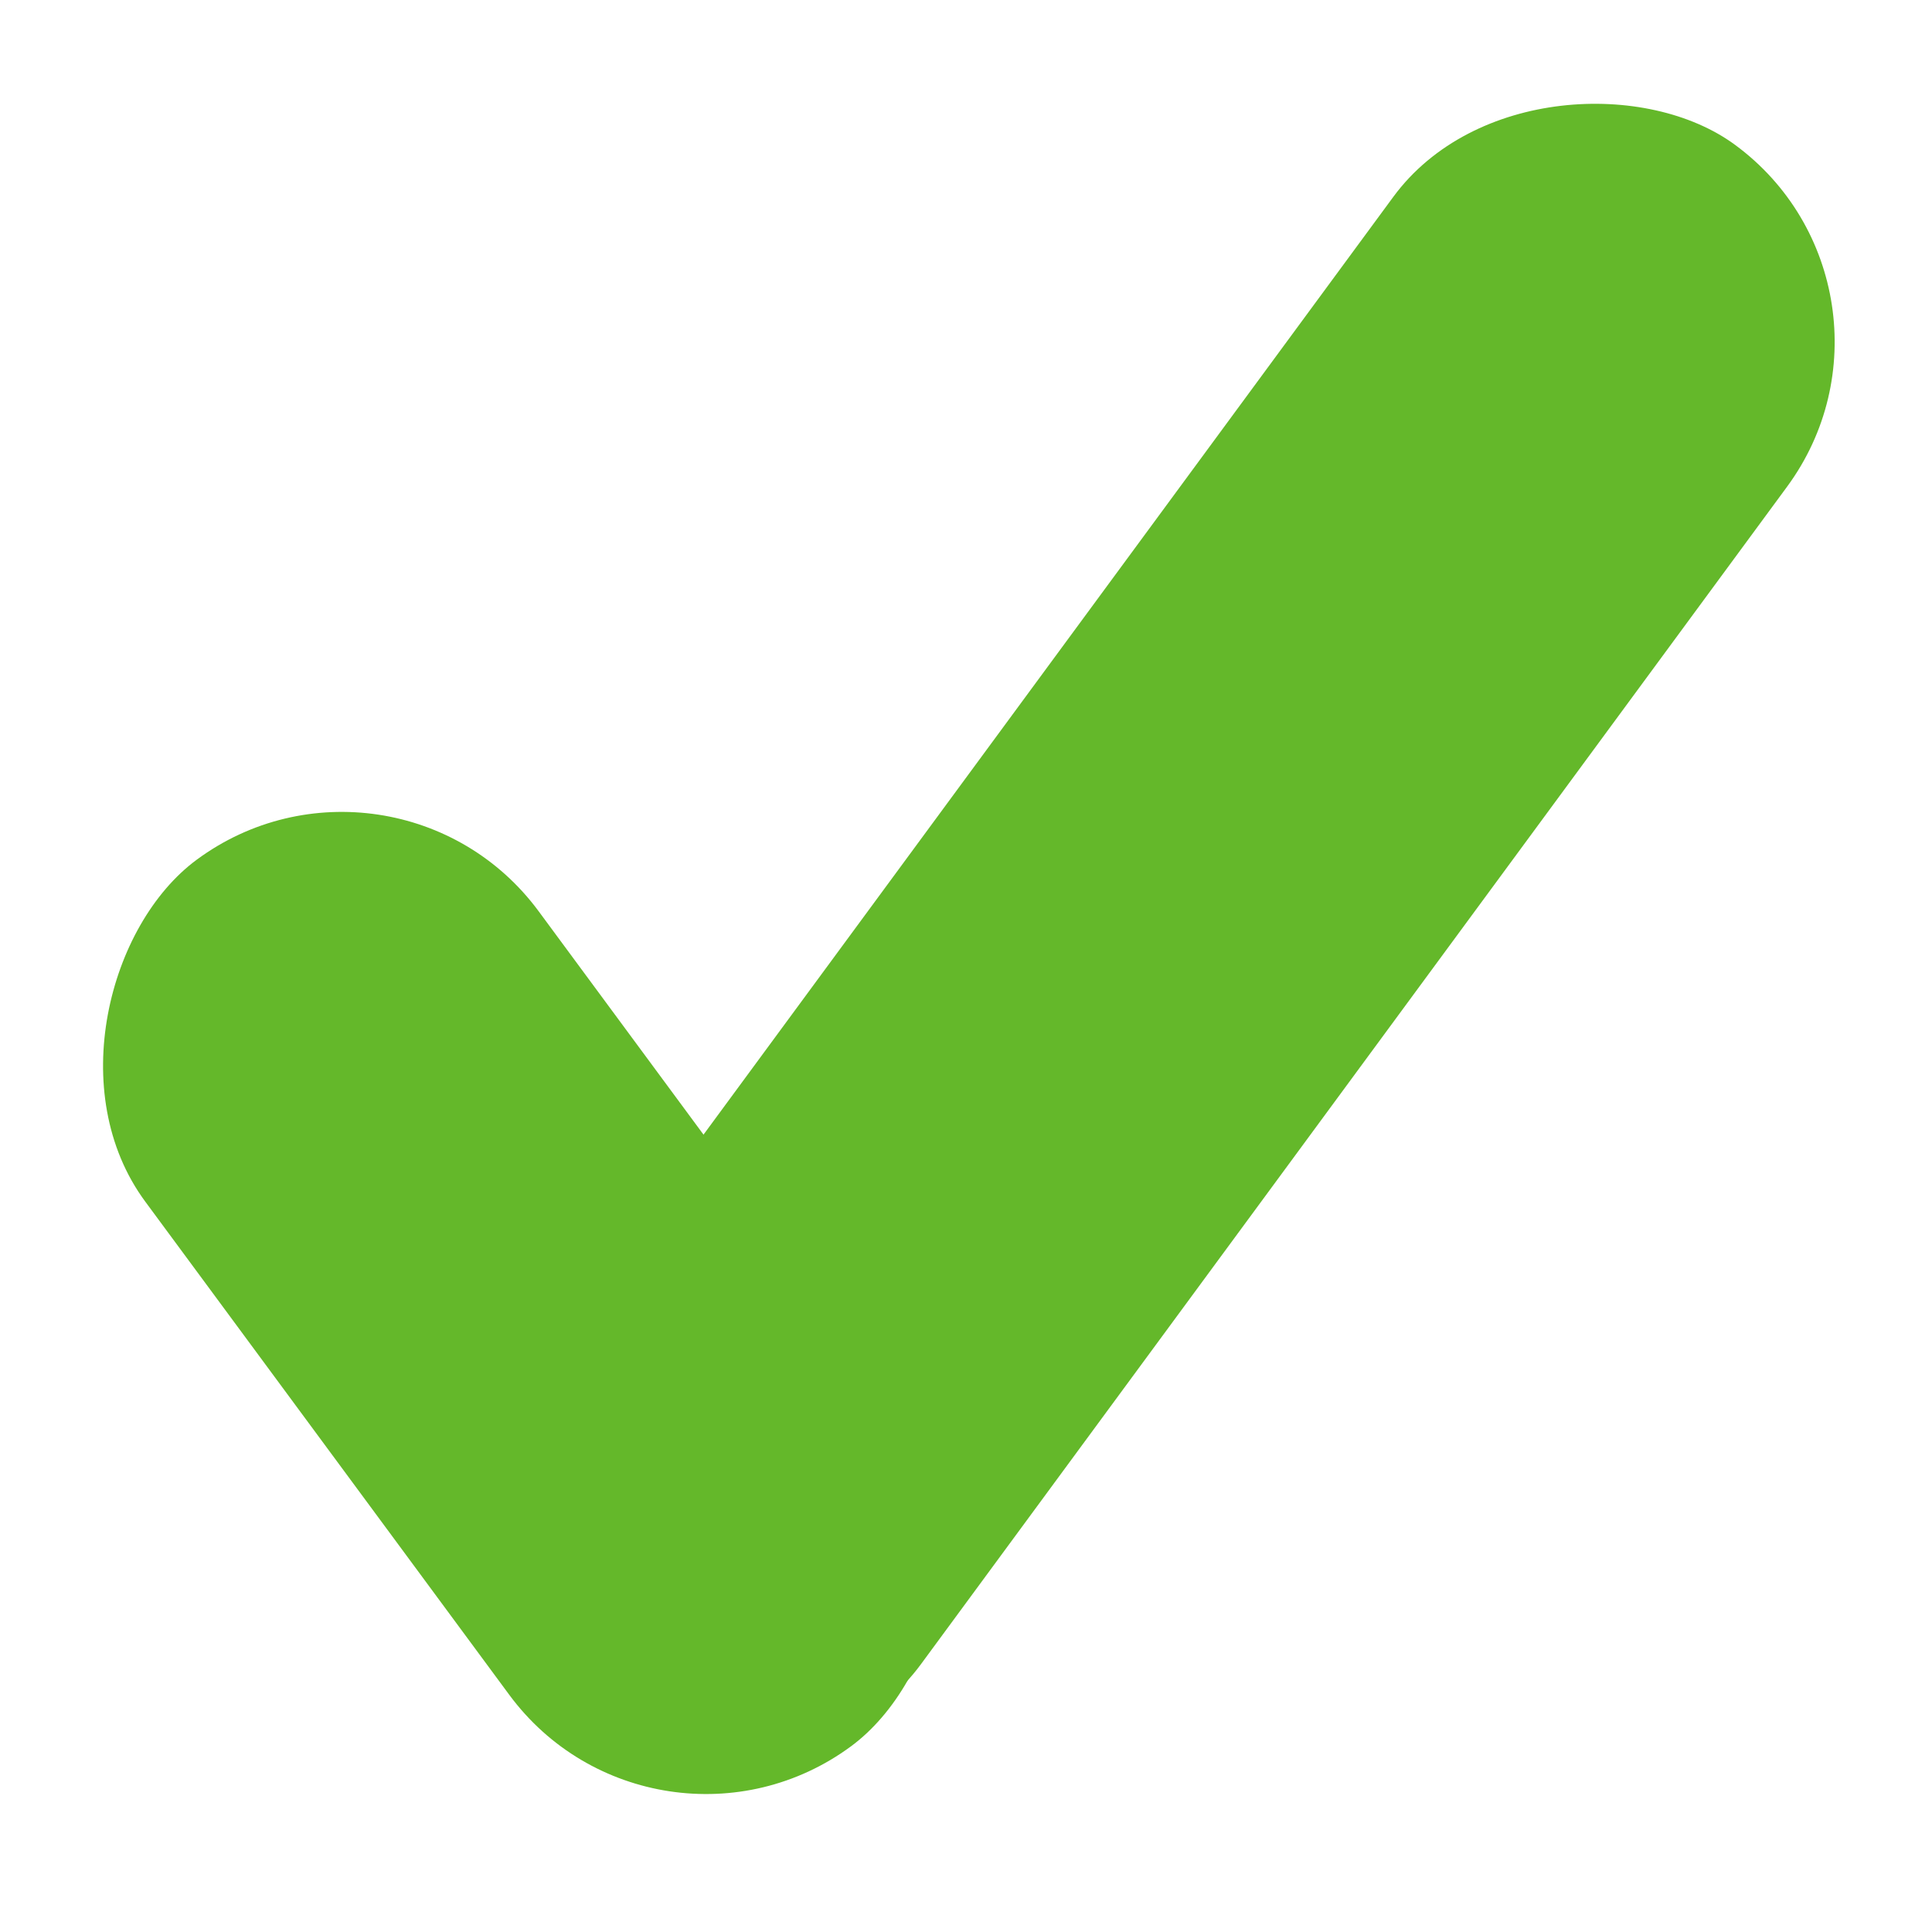
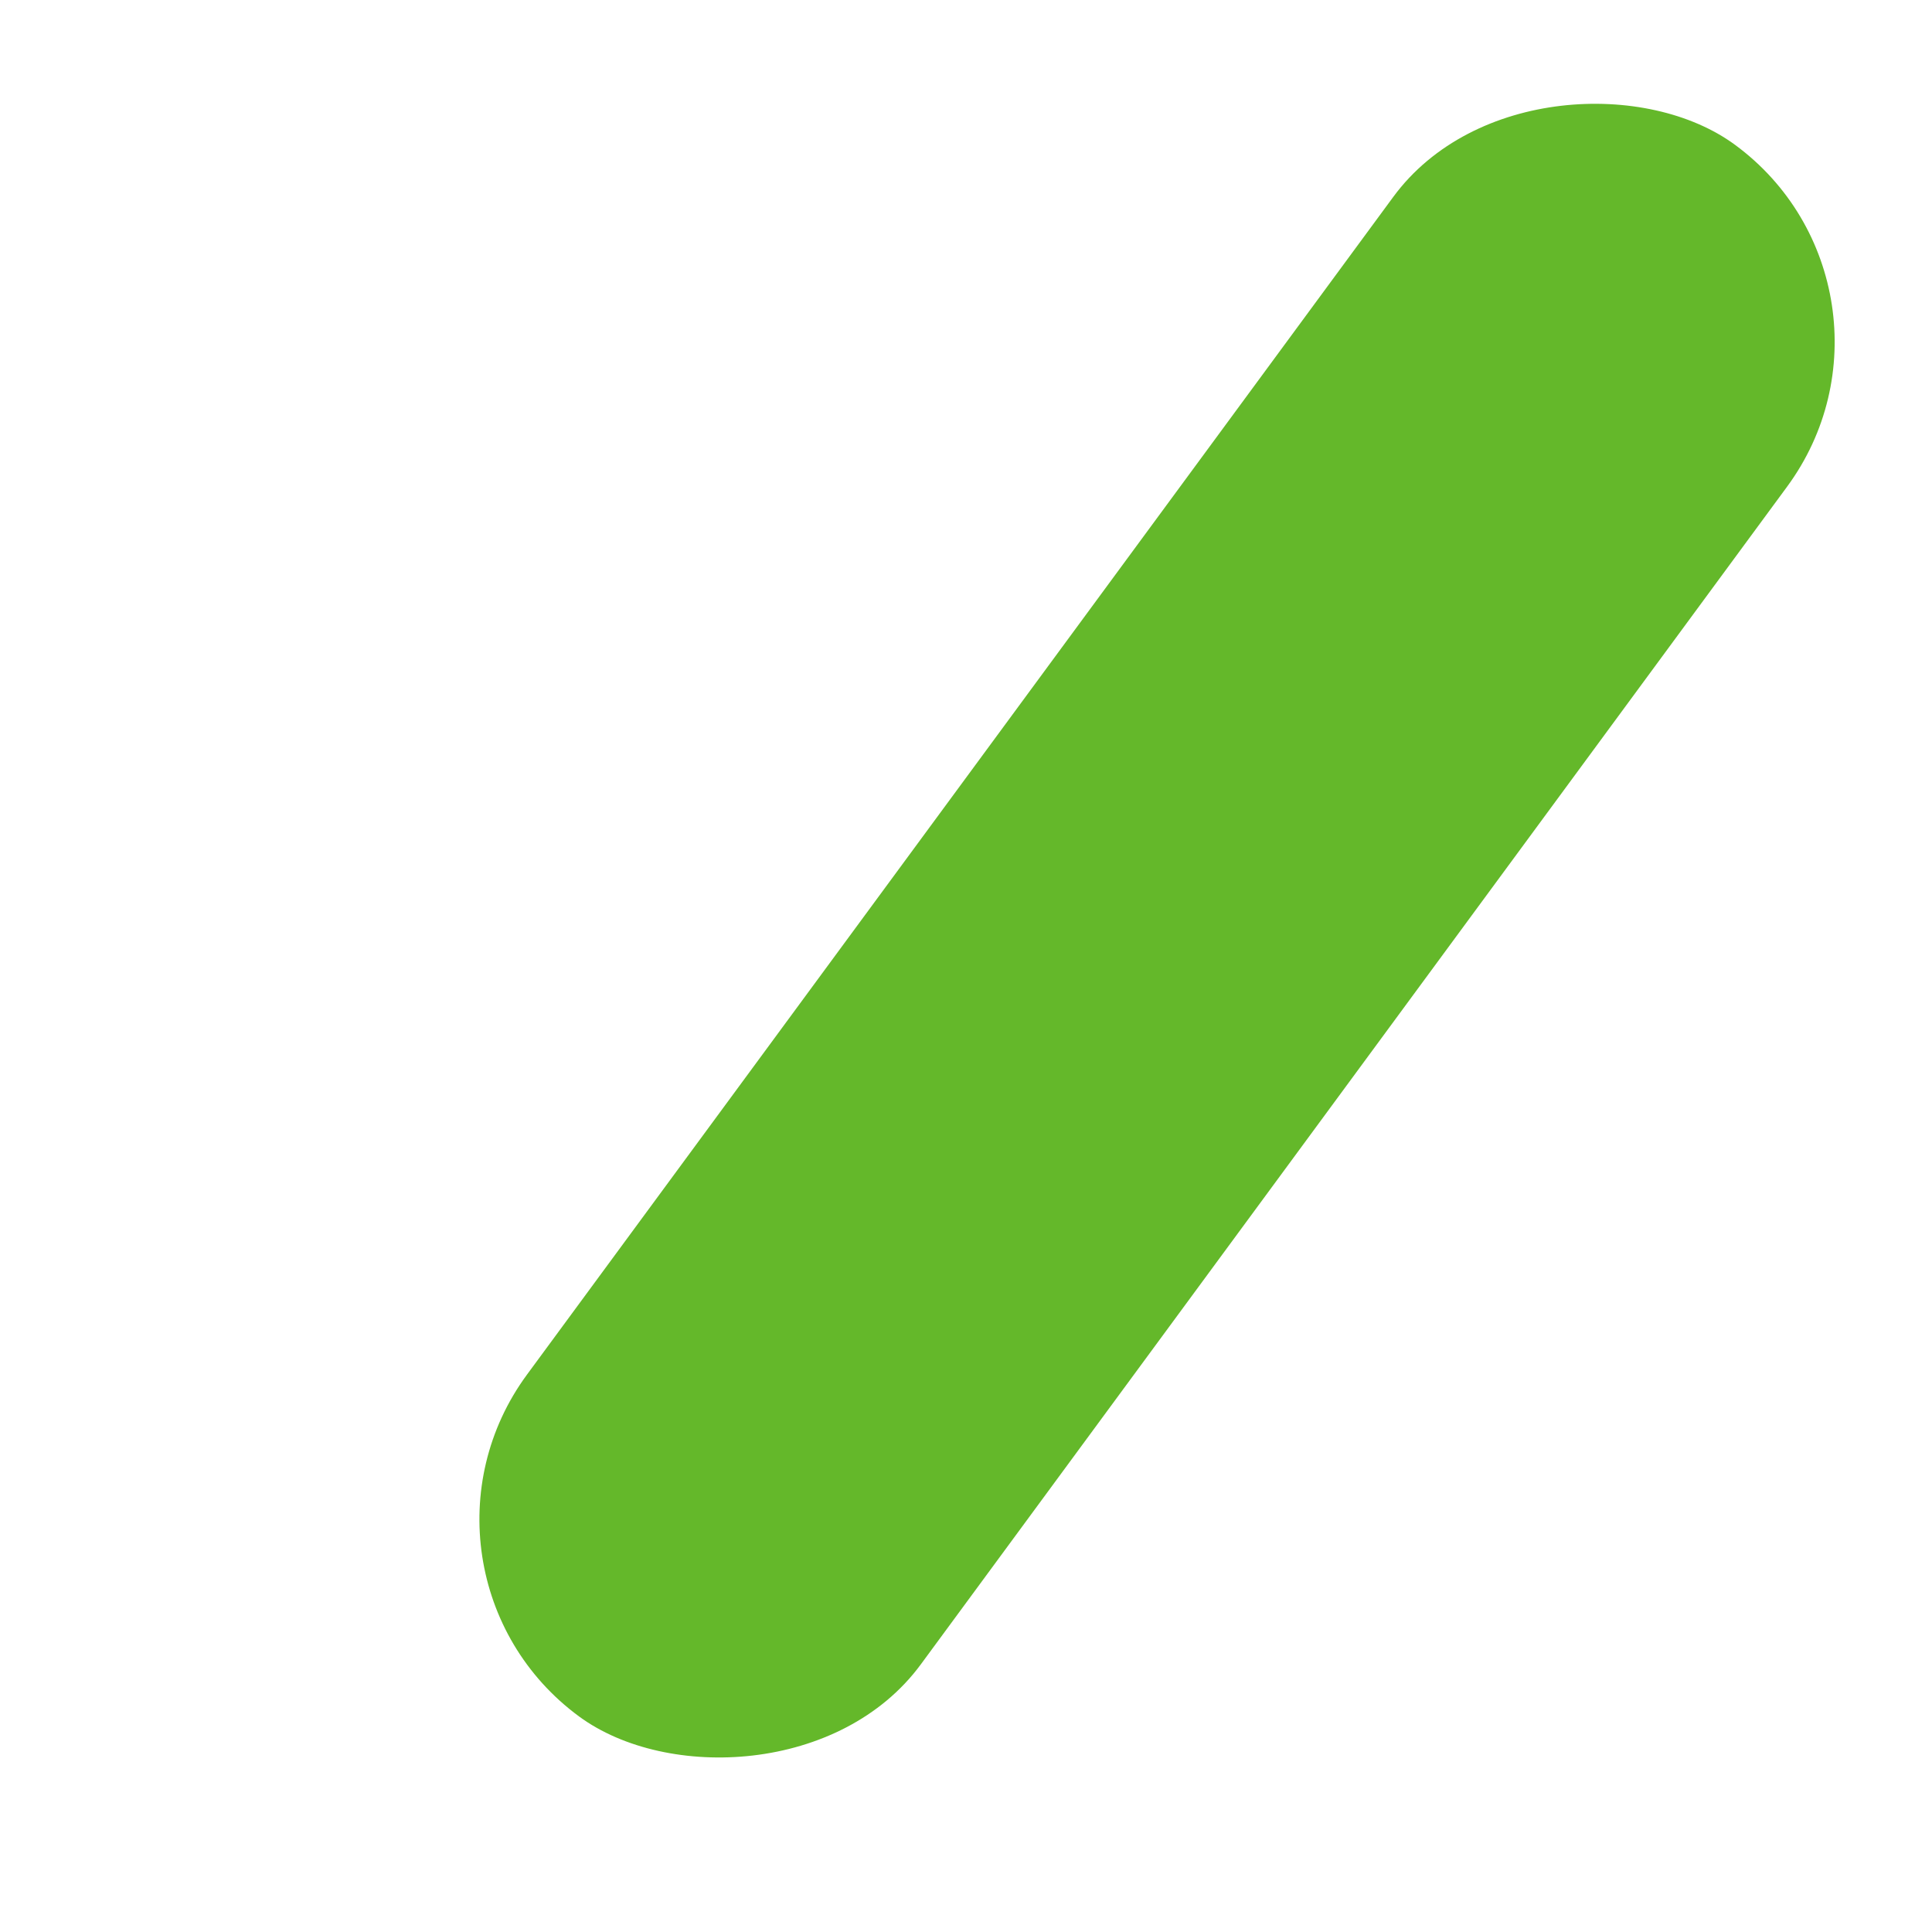
<svg xmlns="http://www.w3.org/2000/svg" width="27" height="27" viewBox="0 0 27 27" fill="none">
-   <rect x="9.145" y="26.433" width="15.399" height="6.833" rx="3.417" transform="rotate(-126.429 9.145 26.433)" fill="#64B82A" />
  <rect x="5.34" y="21.963" width="27.265" height="6.833" rx="3.417" transform="rotate(-53.663 5.34 21.963)" fill="#64B82A" />
</svg>